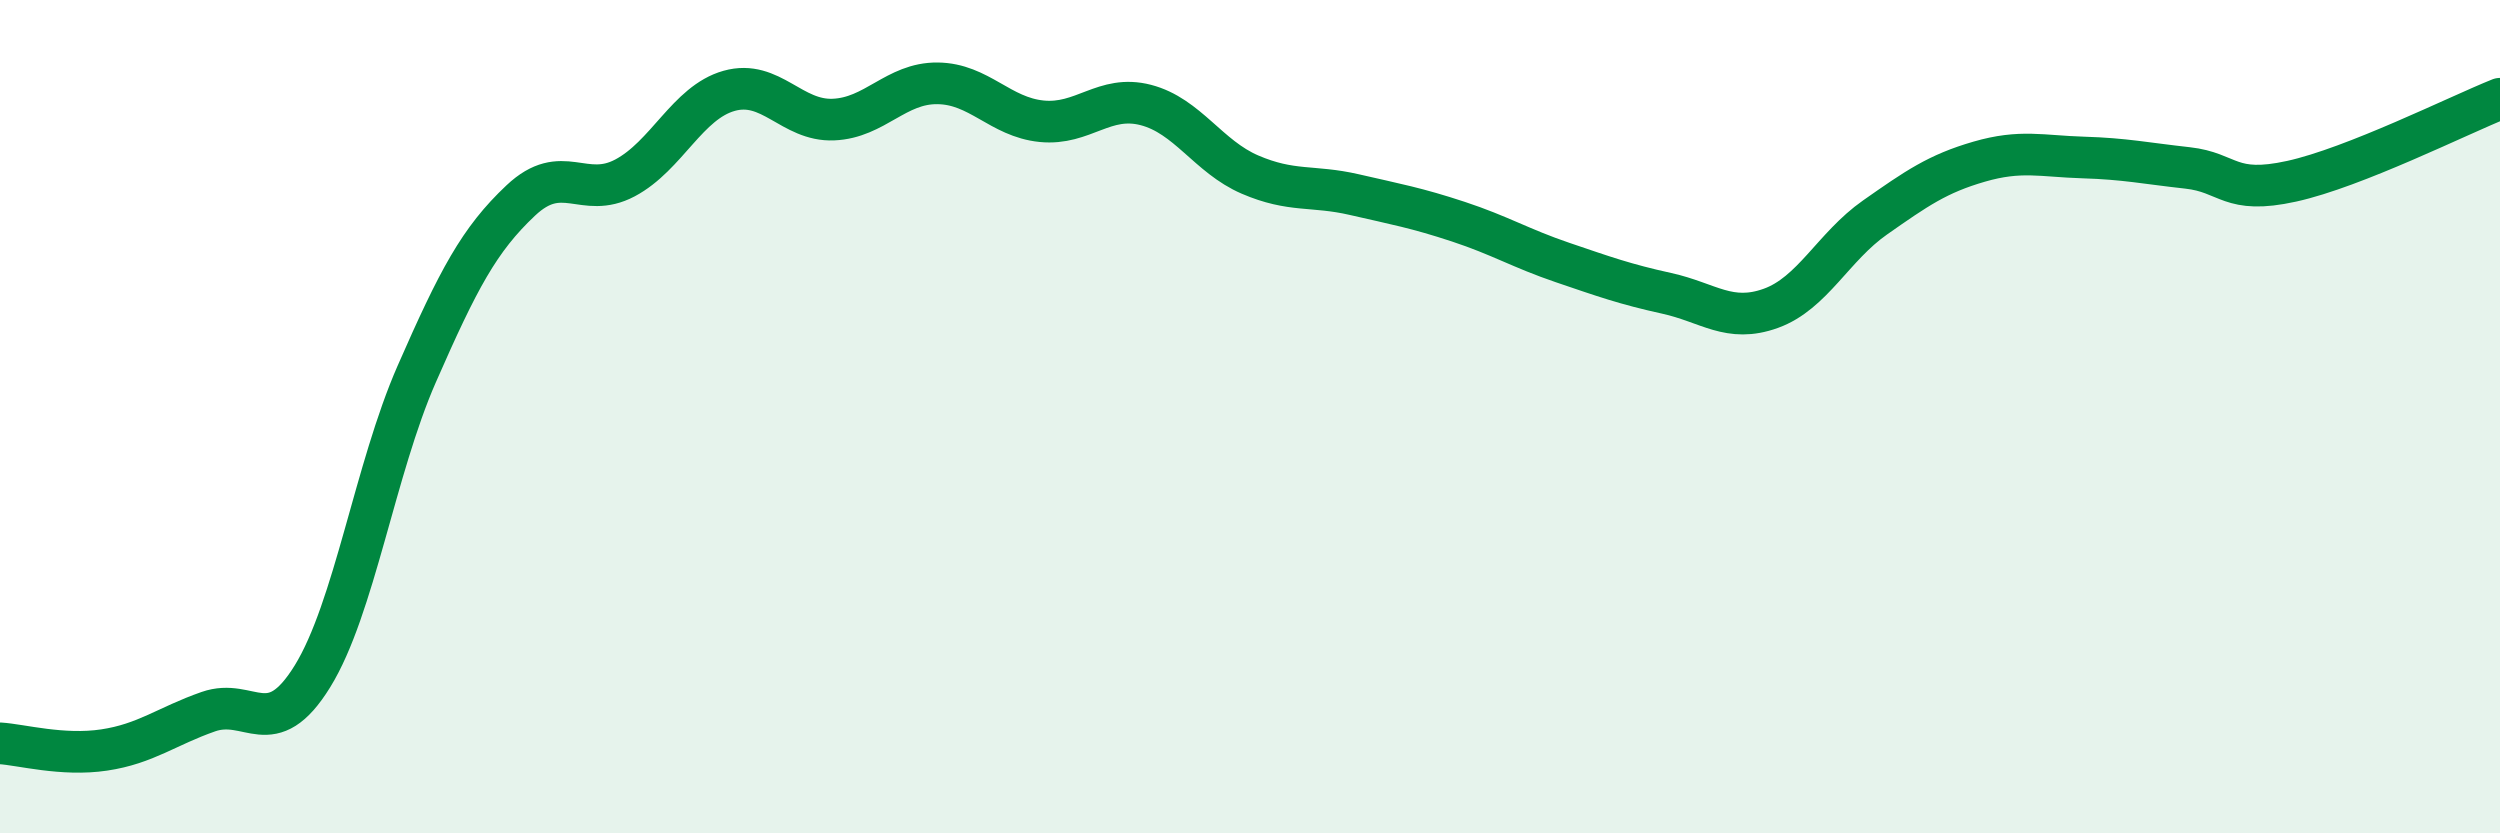
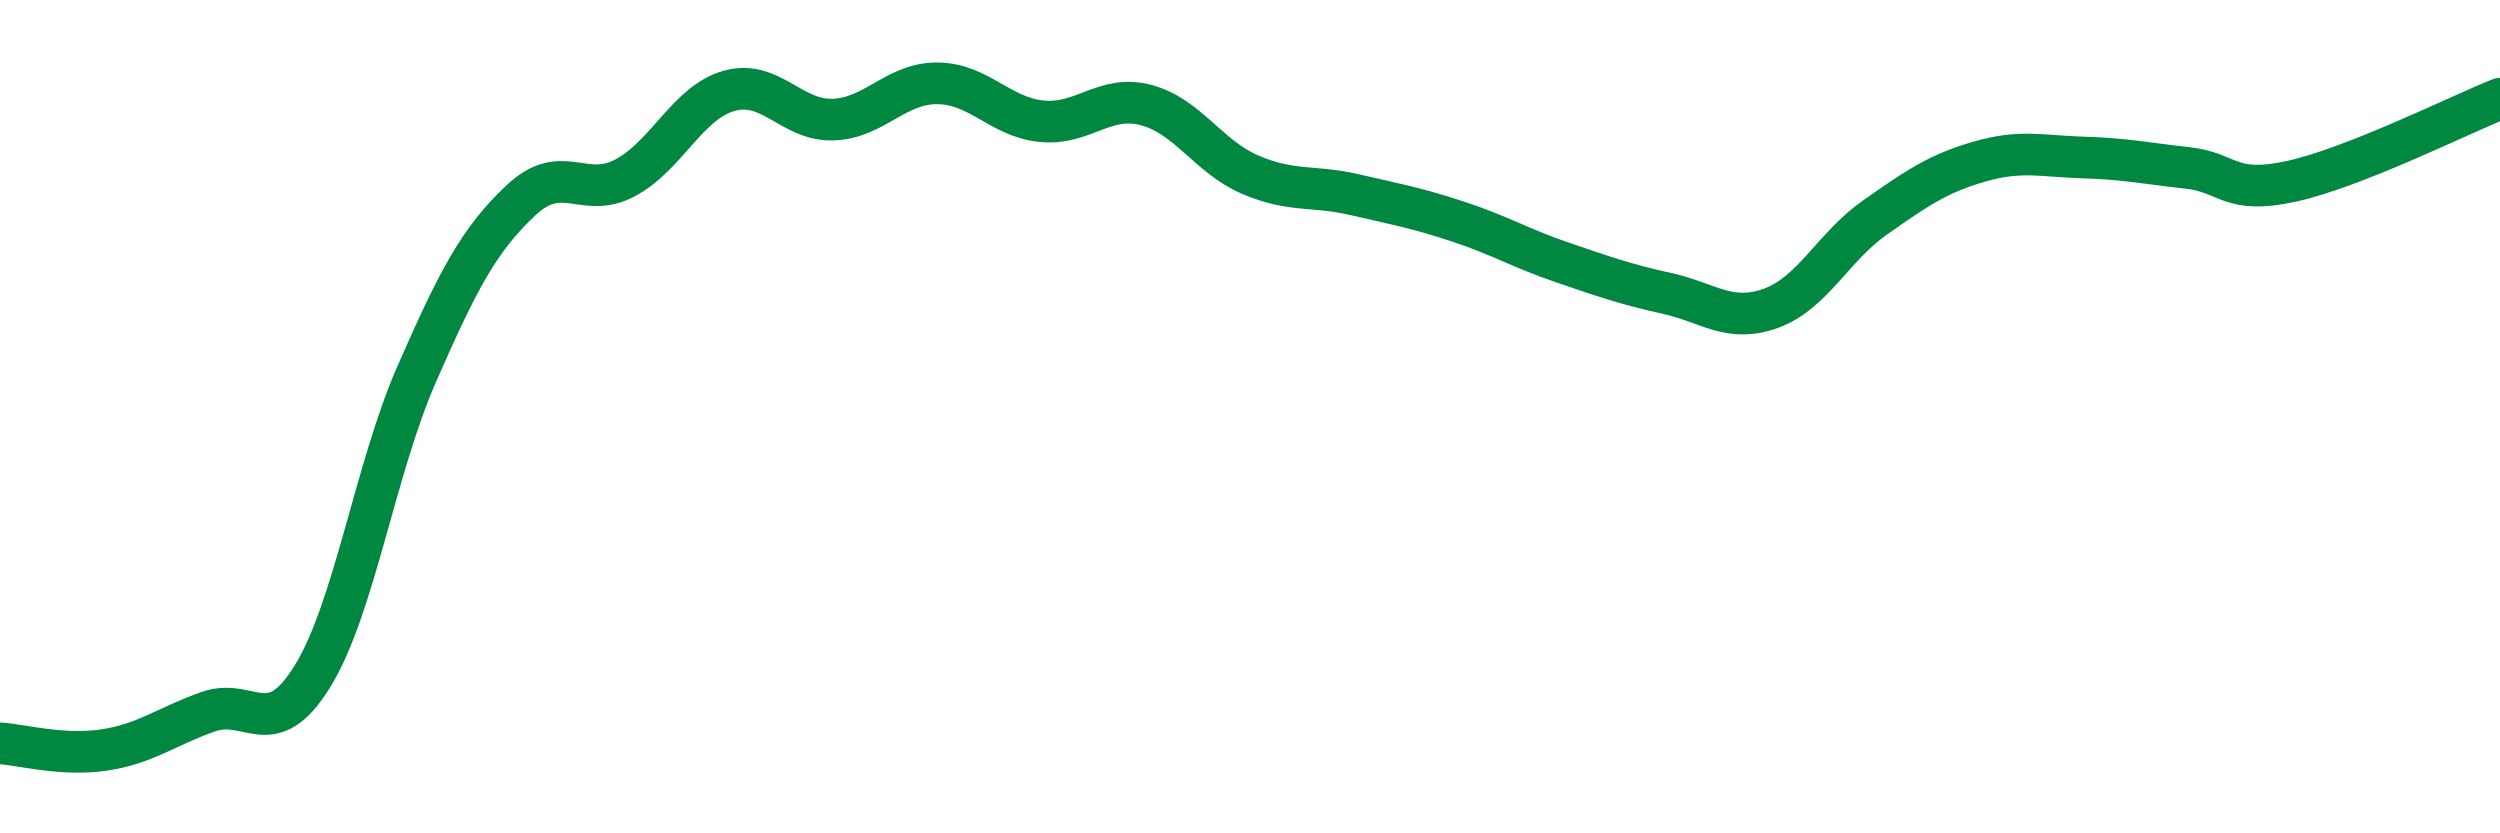
<svg xmlns="http://www.w3.org/2000/svg" width="60" height="20" viewBox="0 0 60 20">
-   <path d="M 0,17.84 C 0.5,17.87 1.5,18.15 2.5,18 C 3.5,17.85 4,17.43 5,17.08 C 6,16.73 6.5,17.85 7.5,16.23 C 8.5,14.61 9,11.26 10,8.98 C 11,6.7 11.5,5.75 12.5,4.81 C 13.5,3.87 14,4.8 15,4.27 C 16,3.74 16.5,2.46 17.5,2.18 C 18.5,1.9 19,2.91 20,2.87 C 21,2.83 21.5,1.99 22.5,2 C 23.5,2.01 24,2.81 25,2.91 C 26,3.01 26.5,2.26 27.5,2.52 C 28.5,2.78 29,3.76 30,4.19 C 31,4.62 31.5,4.44 32.5,4.67 C 33.5,4.9 34,4.99 35,5.32 C 36,5.65 36.5,5.96 37.5,6.3 C 38.5,6.64 39,6.82 40,7.04 C 41,7.26 41.5,7.76 42.5,7.4 C 43.5,7.04 44,5.92 45,5.22 C 46,4.52 46.5,4.17 47.5,3.88 C 48.5,3.59 49,3.75 50,3.78 C 51,3.81 51.5,3.92 52.5,4.03 C 53.5,4.14 53.5,4.68 55,4.35 C 56.5,4.02 59,2.77 60,2.37L60 20L0 20Z" fill="#008740" opacity="0.1" stroke-linecap="round" stroke-linejoin="round" />
  <path d="M 0,17.84 C 0.5,17.87 1.5,18.15 2.5,18 C 3.5,17.85 4,17.43 5,17.08 C 6,16.73 6.5,17.85 7.5,16.23 C 8.5,14.61 9,11.26 10,8.98 C 11,6.7 11.5,5.75 12.5,4.81 C 13.5,3.87 14,4.8 15,4.27 C 16,3.74 16.5,2.46 17.5,2.18 C 18.5,1.9 19,2.91 20,2.87 C 21,2.83 21.5,1.99 22.5,2 C 23.5,2.01 24,2.81 25,2.91 C 26,3.01 26.5,2.26 27.5,2.52 C 28.5,2.78 29,3.76 30,4.19 C 31,4.62 31.5,4.44 32.5,4.67 C 33.5,4.9 34,4.99 35,5.32 C 36,5.65 36.5,5.96 37.5,6.3 C 38.5,6.64 39,6.82 40,7.04 C 41,7.26 41.5,7.76 42.5,7.4 C 43.5,7.04 44,5.92 45,5.22 C 46,4.52 46.5,4.17 47.5,3.88 C 48.5,3.59 49,3.75 50,3.78 C 51,3.81 51.5,3.92 52.5,4.03 C 53.5,4.14 53.5,4.68 55,4.35 C 56.5,4.02 59,2.77 60,2.37" stroke="#008740" stroke-width="1" fill="none" stroke-linecap="round" stroke-linejoin="round" />
</svg>